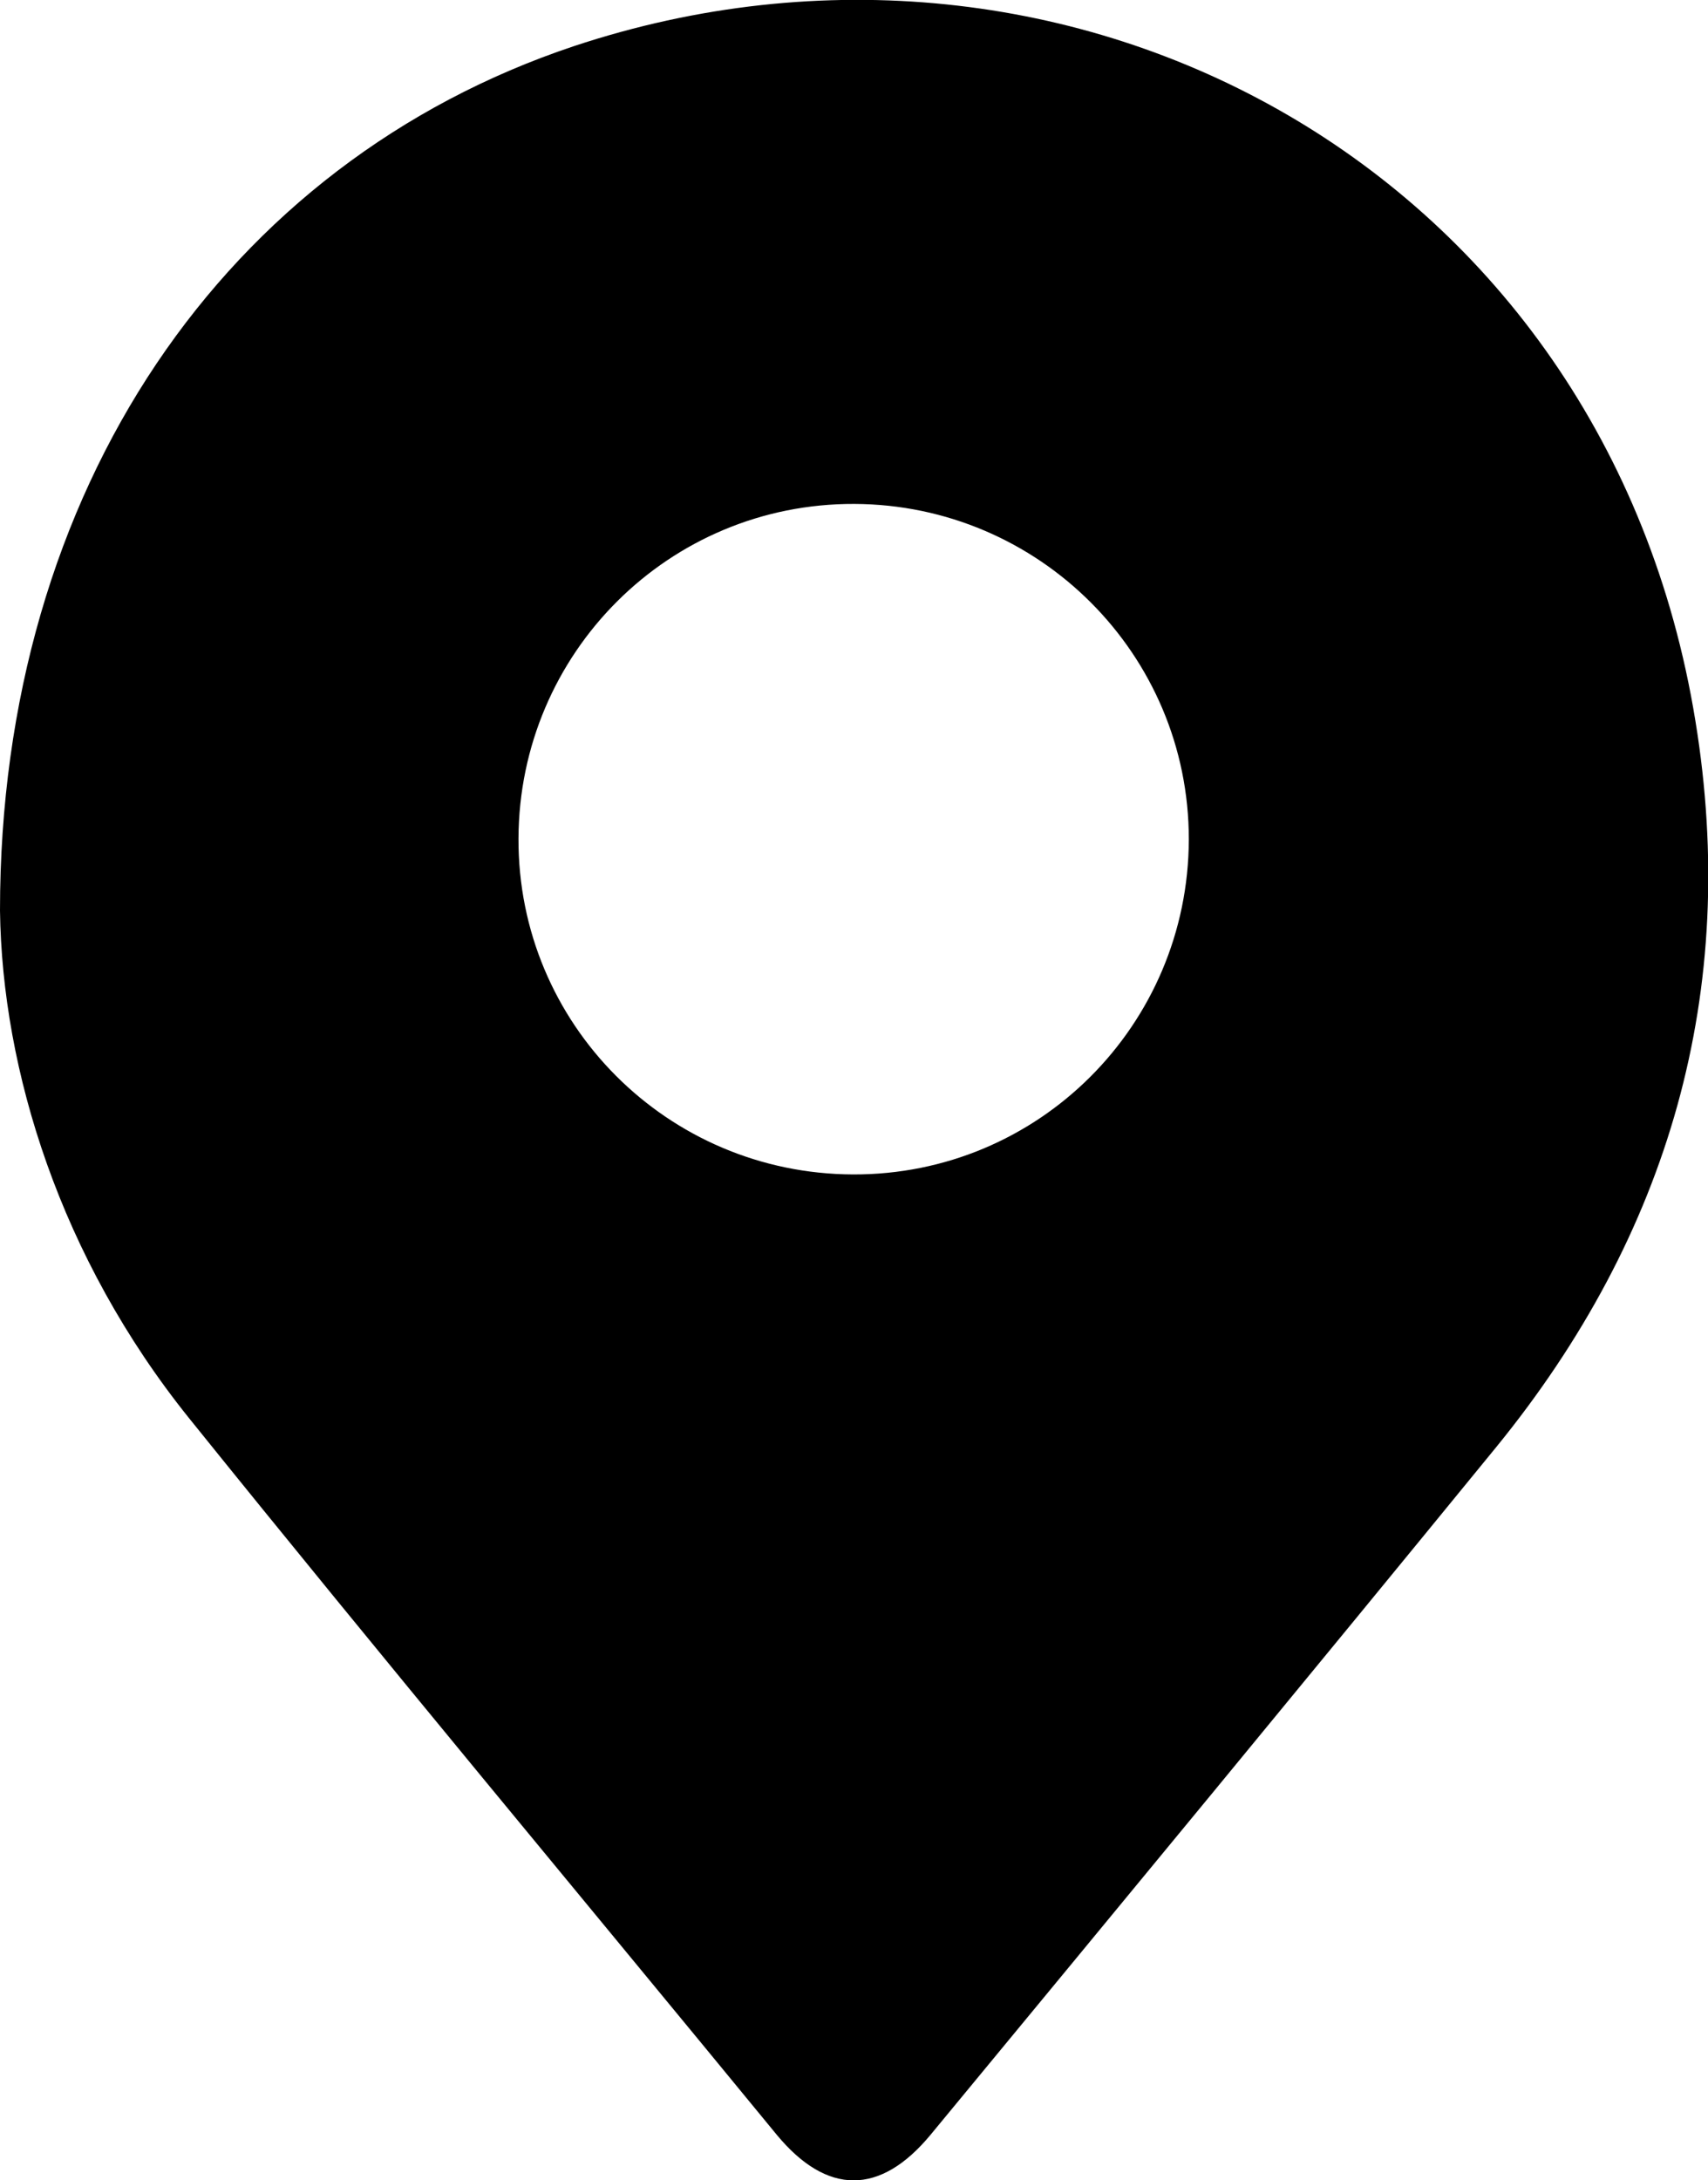
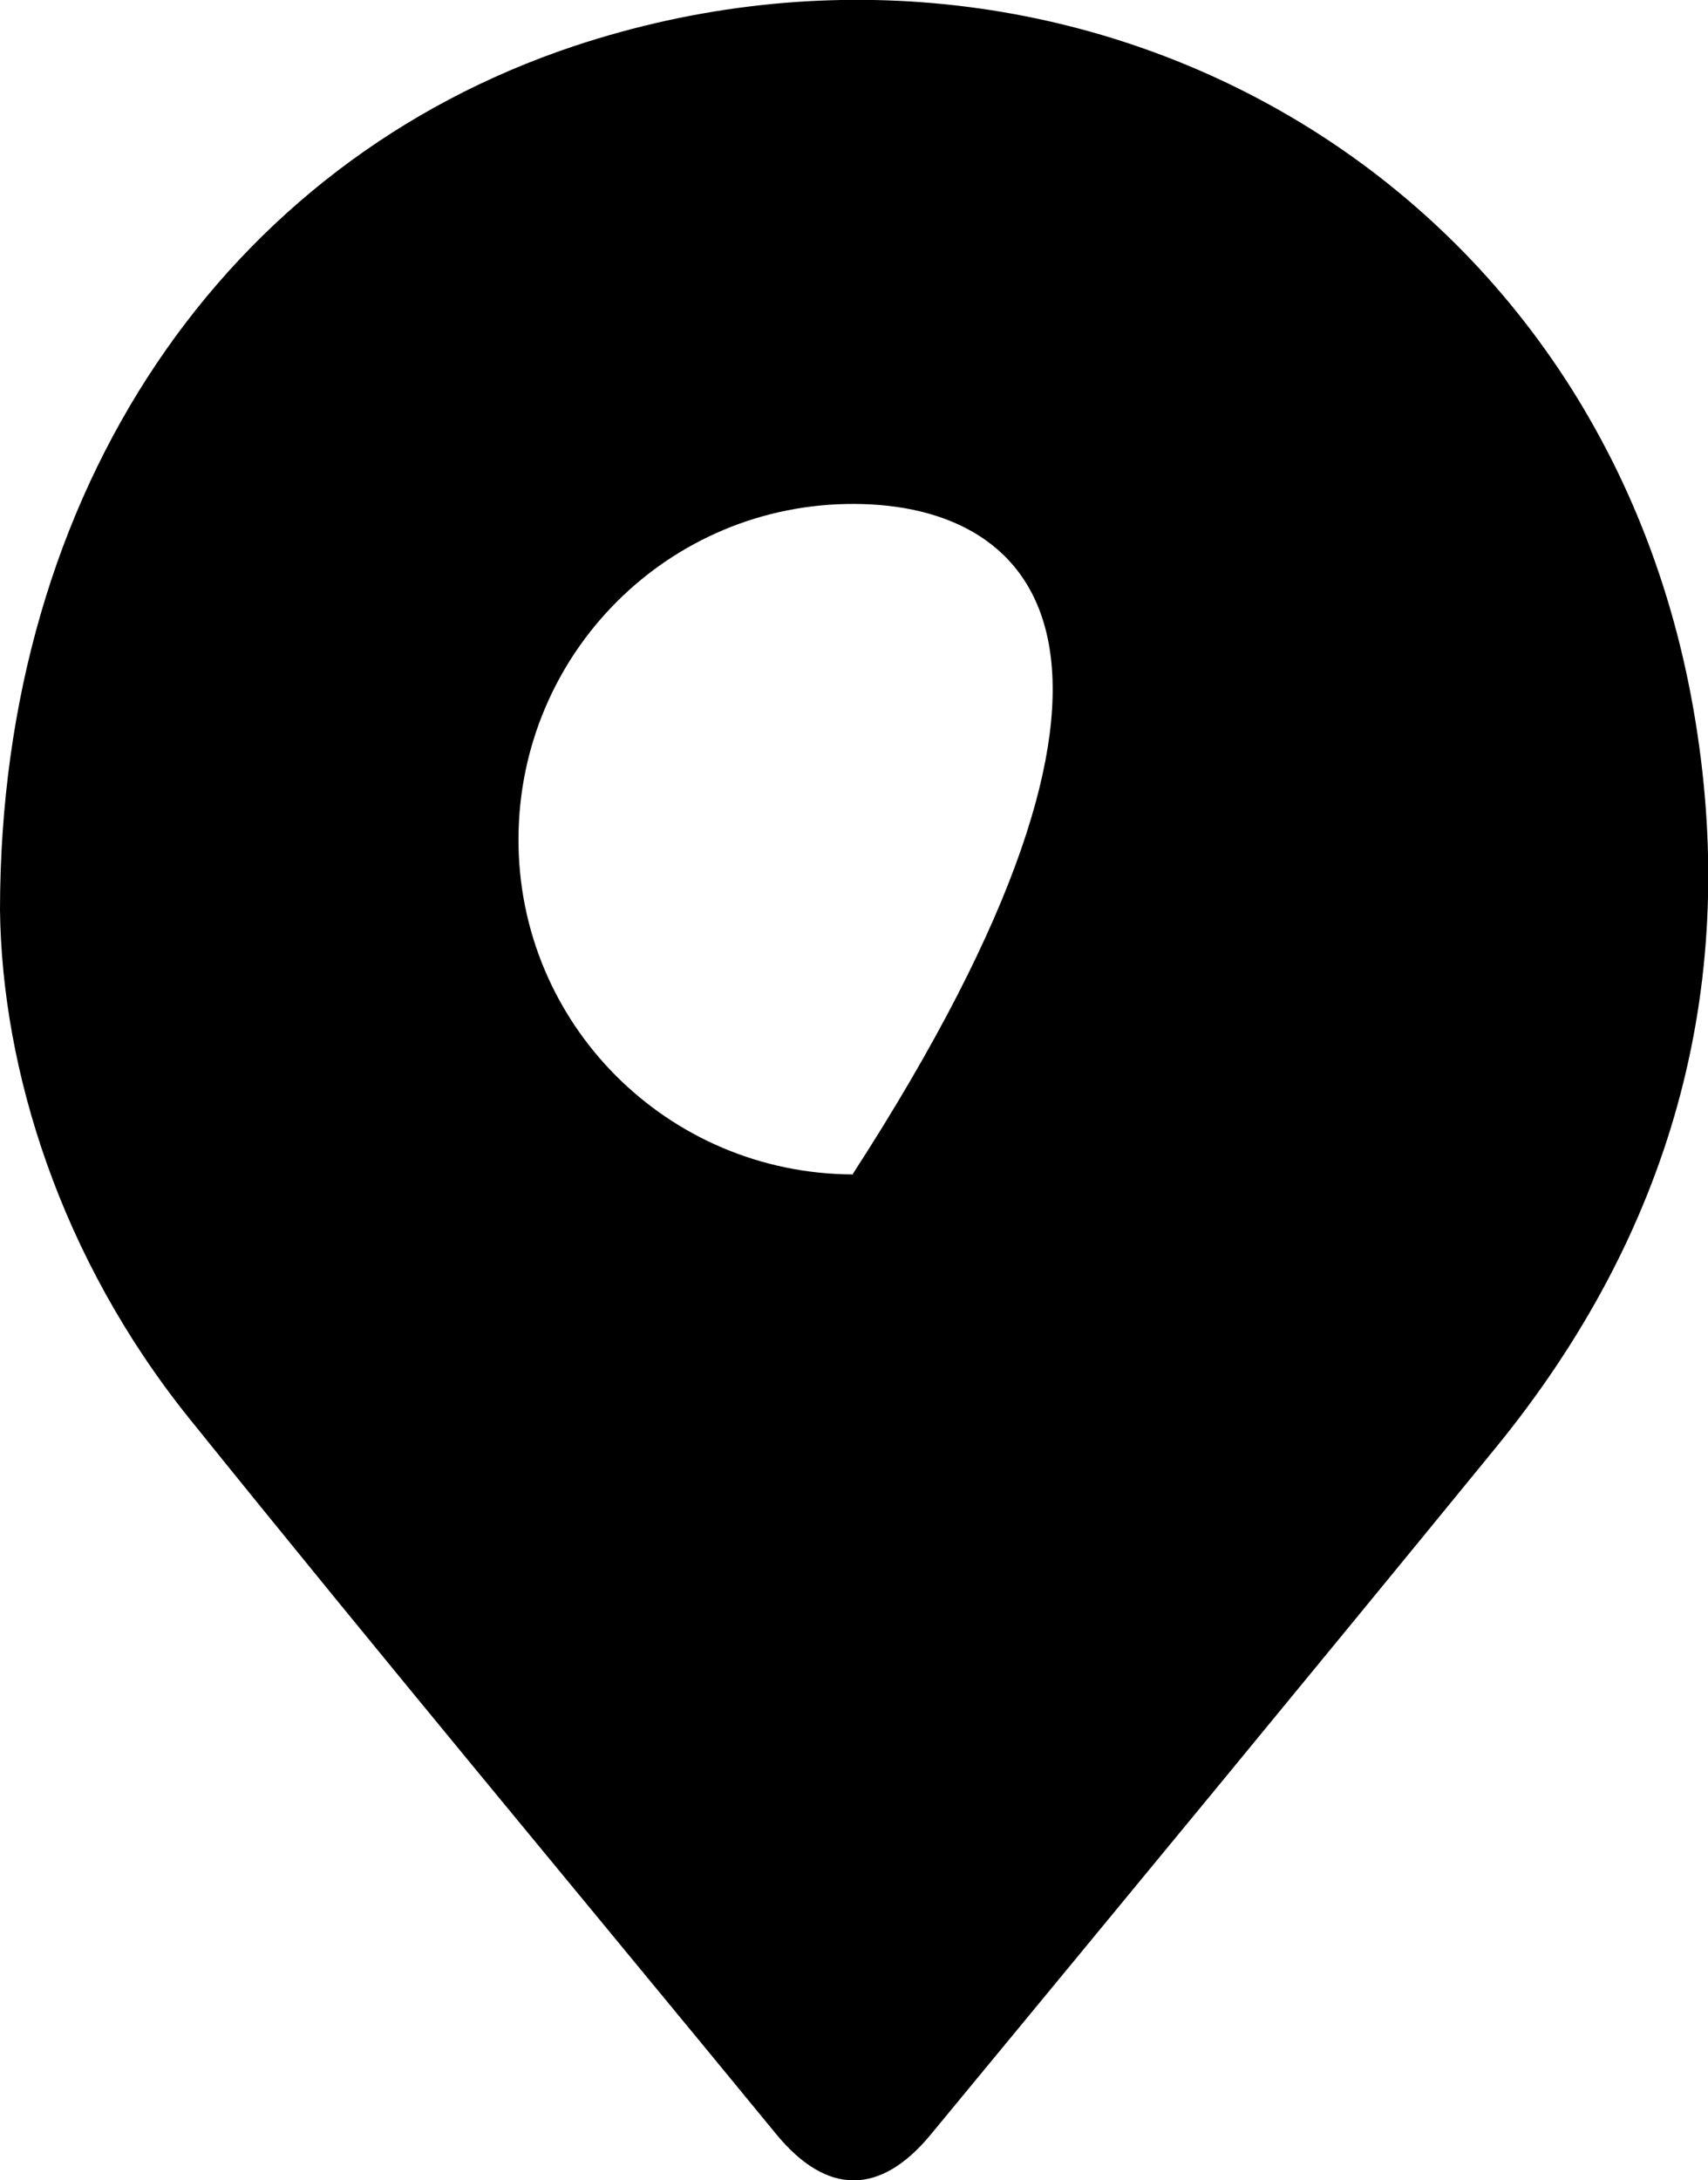
<svg xmlns="http://www.w3.org/2000/svg" version="1.1" id="Capa_1" x="0px" y="0px" viewBox="0 0 244.1 311.5" style="enable-background:new 0 0 244.1 311.5;" xml:space="preserve">
  <g id="Capa_2_1_">
    <g id="adornos">
-       <path d="M0,130.1C0,69.8,32.3,23.2,82,6.6C153-17,229.5,24.2,242.3,103c6.3,38.6-3.7,73.4-28.5,103.8C187,239.6,160,272.3,133,305    c-7.2,8.7-14.8,8.7-22,0c-28-34.1-56.3-68-84-102.4C8.6,179.7,0.3,152.9,0,130.1z M122.1,72c-26.5-0.1-47.9,21.3-48,47.8    s21.3,47.9,47.8,48c26.5,0.1,47.9-21.3,48-47.8v-0.1C169.9,93.5,148.5,72.1,122.1,72z" />
+       <path d="M0,130.1C0,69.8,32.3,23.2,82,6.6C153-17,229.5,24.2,242.3,103c6.3,38.6-3.7,73.4-28.5,103.8C187,239.6,160,272.3,133,305    c-7.2,8.7-14.8,8.7-22,0c-28-34.1-56.3-68-84-102.4C8.6,179.7,0.3,152.9,0,130.1z M122.1,72c-26.5-0.1-47.9,21.3-48,47.8    s21.3,47.9,47.8,48v-0.1C169.9,93.5,148.5,72.1,122.1,72z" />
    </g>
  </g>
</svg>